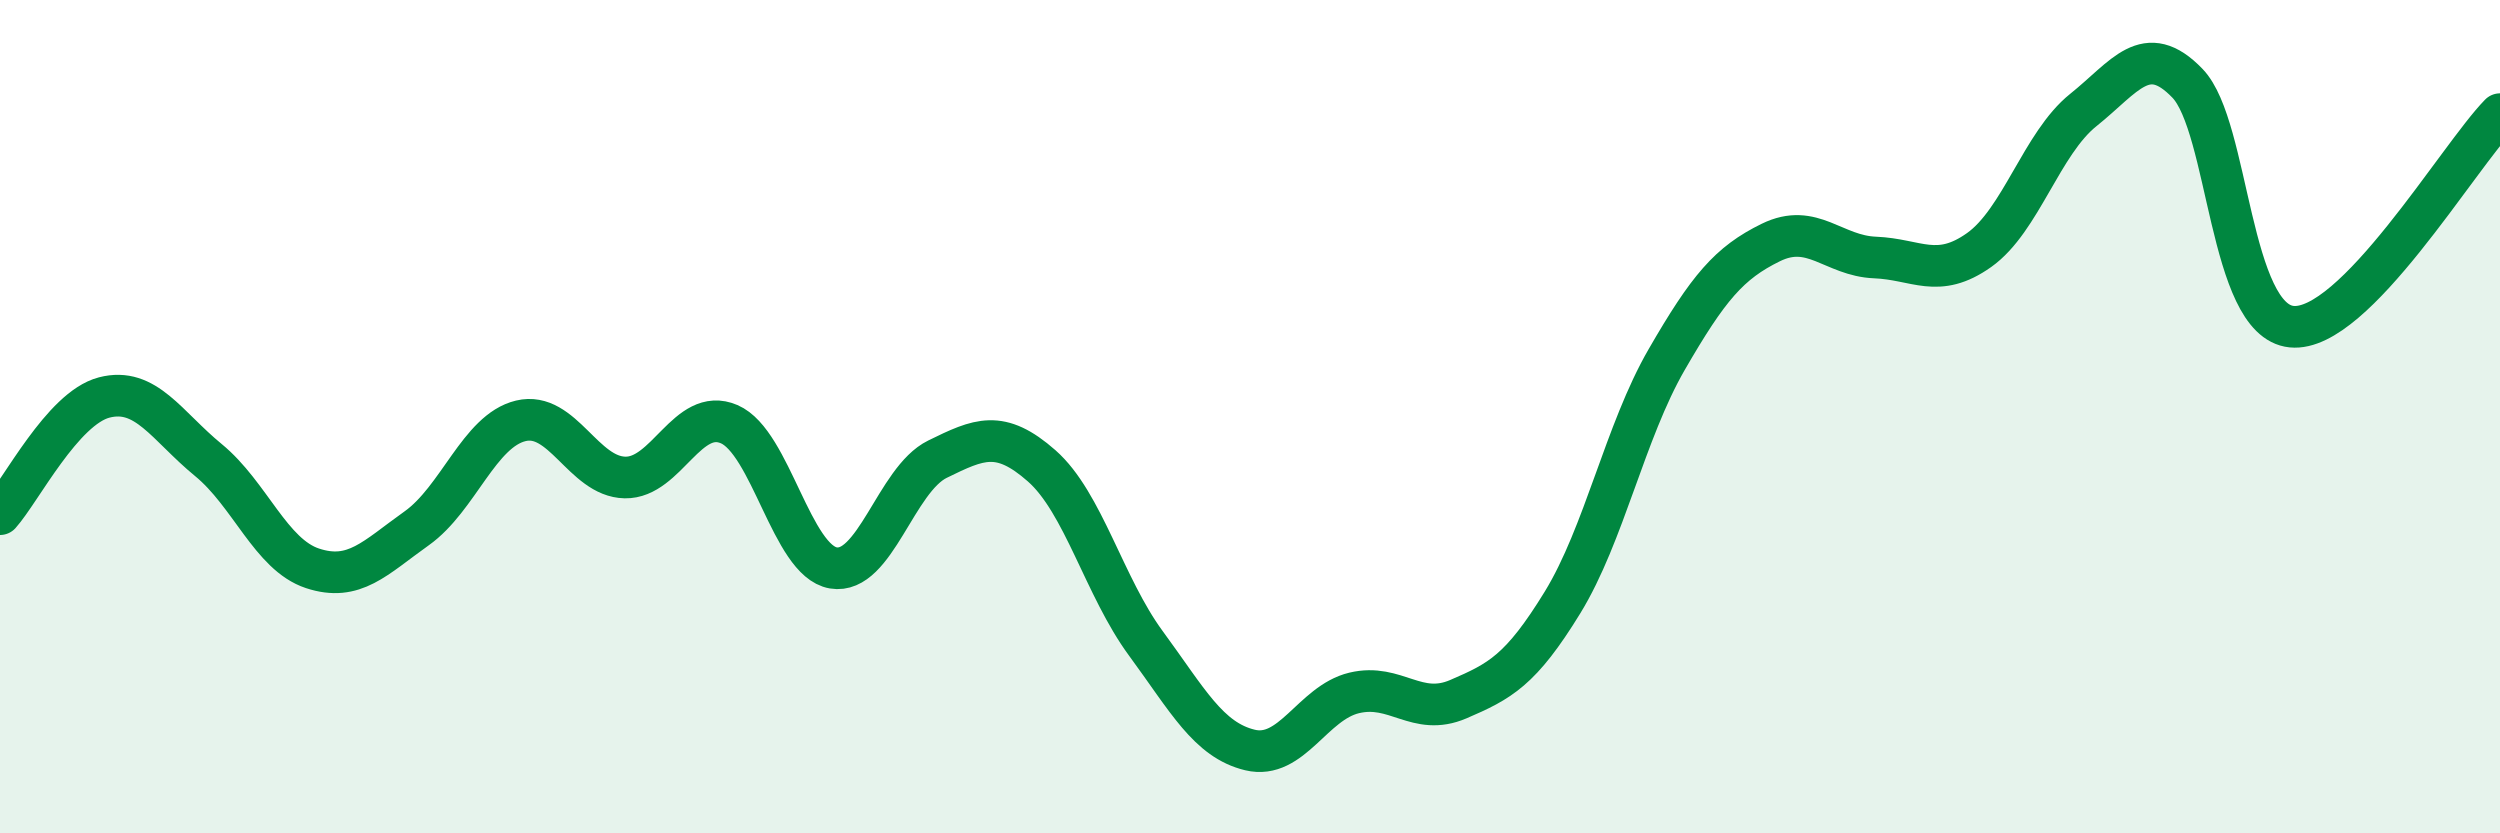
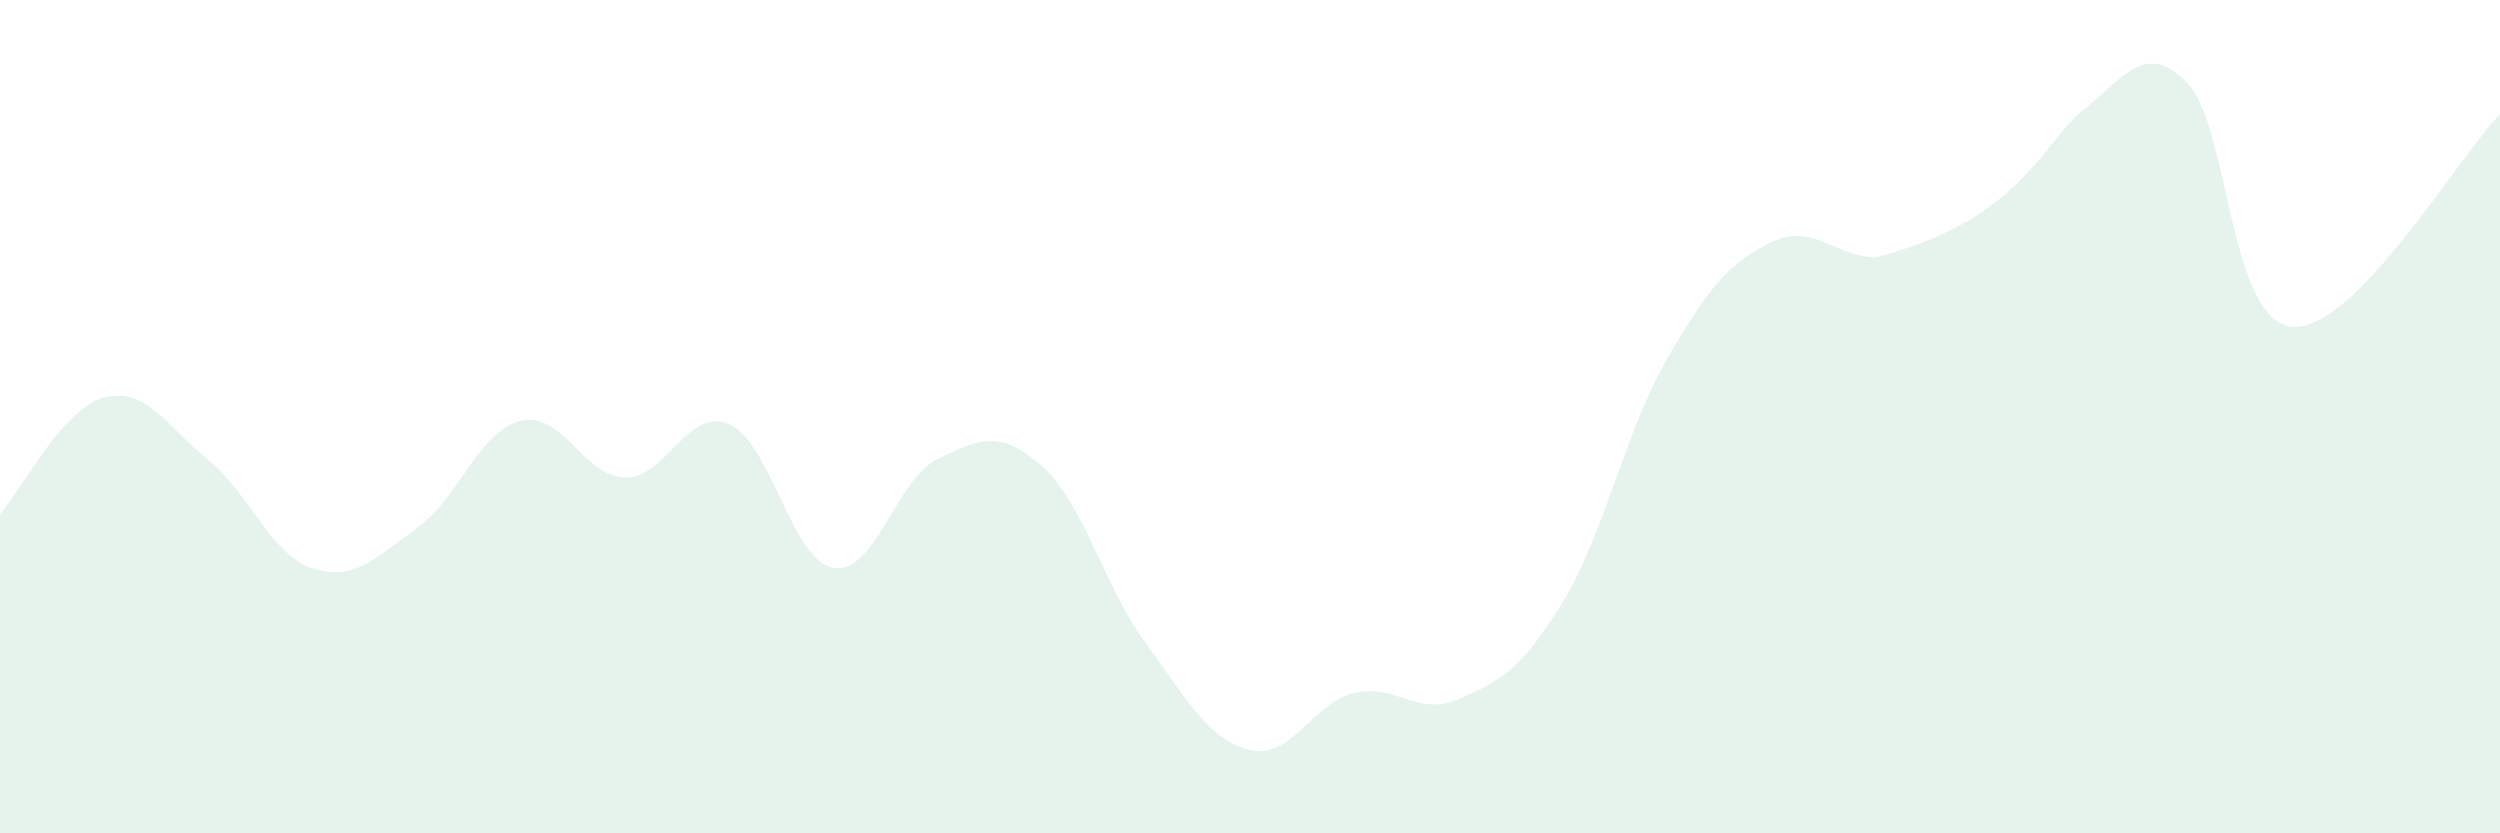
<svg xmlns="http://www.w3.org/2000/svg" width="60" height="20" viewBox="0 0 60 20">
-   <path d="M 0,12.34 C 0.5,11.78 1.5,9.8 2.5,9.54 C 3.5,9.28 4,10.22 5,11.04 C 6,11.86 6.5,13.31 7.5,13.64 C 8.5,13.97 9,13.39 10,12.68 C 11,11.97 11.5,10.34 12.5,10.1 C 13.5,9.86 14,11.44 15,11.46 C 16,11.48 16.5,9.75 17.5,10.18 C 18.5,10.61 19,13.46 20,13.63 C 21,13.8 21.5,11.51 22.5,11.02 C 23.5,10.53 24,10.3 25,11.18 C 26,12.06 26.5,14.08 27.5,15.44 C 28.5,16.8 29,17.76 30,18 C 31,18.24 31.5,16.87 32.5,16.63 C 33.5,16.39 34,17.21 35,16.78 C 36,16.35 36.5,16.09 37.5,14.46 C 38.5,12.83 39,10.36 40,8.63 C 41,6.9 41.5,6.31 42.5,5.82 C 43.5,5.33 44,6.14 45,6.18 C 46,6.22 46.5,6.71 47.5,6 C 48.5,5.29 49,3.44 50,2.64 C 51,1.84 51.5,0.96 52.5,2 C 53.5,3.04 53.5,7.69 55,7.84 C 56.5,7.99 59,3.76 60,2.74L60 20L0 20Z" fill="#008740" opacity="0.1" stroke-linecap="round" stroke-linejoin="round" />
-   <path d="M 0,12.34 C 0.5,11.78 1.5,9.8 2.5,9.54 C 3.5,9.28 4,10.22 5,11.04 C 6,11.86 6.5,13.31 7.5,13.64 C 8.5,13.97 9,13.39 10,12.68 C 11,11.97 11.5,10.34 12.5,10.1 C 13.5,9.86 14,11.44 15,11.46 C 16,11.48 16.5,9.75 17.5,10.18 C 18.5,10.61 19,13.46 20,13.63 C 21,13.8 21.5,11.51 22.5,11.02 C 23.5,10.53 24,10.3 25,11.18 C 26,12.06 26.5,14.08 27.5,15.44 C 28.5,16.8 29,17.76 30,18 C 31,18.24 31.5,16.87 32.5,16.63 C 33.5,16.39 34,17.21 35,16.78 C 36,16.35 36.5,16.09 37.5,14.46 C 38.5,12.83 39,10.36 40,8.63 C 41,6.9 41.5,6.31 42.5,5.82 C 43.5,5.33 44,6.14 45,6.18 C 46,6.22 46.5,6.71 47.5,6 C 48.5,5.29 49,3.44 50,2.64 C 51,1.84 51.5,0.96 52.5,2 C 53.5,3.04 53.5,7.69 55,7.84 C 56.5,7.99 59,3.76 60,2.74" stroke="#008740" stroke-width="1" fill="none" stroke-linecap="round" stroke-linejoin="round" />
+   <path d="M 0,12.34 C 0.5,11.78 1.5,9.8 2.5,9.54 C 3.5,9.28 4,10.22 5,11.04 C 6,11.86 6.5,13.31 7.5,13.64 C 8.5,13.97 9,13.39 10,12.68 C 11,11.97 11.5,10.34 12.5,10.1 C 13.5,9.86 14,11.44 15,11.46 C 16,11.48 16.5,9.75 17.5,10.18 C 18.5,10.61 19,13.46 20,13.63 C 21,13.8 21.5,11.51 22.5,11.02 C 23.5,10.53 24,10.3 25,11.18 C 26,12.06 26.5,14.08 27.5,15.44 C 28.5,16.8 29,17.76 30,18 C 31,18.24 31.5,16.87 32.5,16.63 C 33.5,16.39 34,17.21 35,16.78 C 36,16.35 36.5,16.09 37.5,14.46 C 38.5,12.83 39,10.36 40,8.63 C 41,6.9 41.5,6.31 42.5,5.82 C 43.5,5.33 44,6.14 45,6.18 C 48.5,5.29 49,3.44 50,2.64 C 51,1.84 51.5,0.96 52.5,2 C 53.5,3.04 53.5,7.69 55,7.84 C 56.5,7.99 59,3.76 60,2.74L60 20L0 20Z" fill="#008740" opacity="0.1" stroke-linecap="round" stroke-linejoin="round" />
</svg>